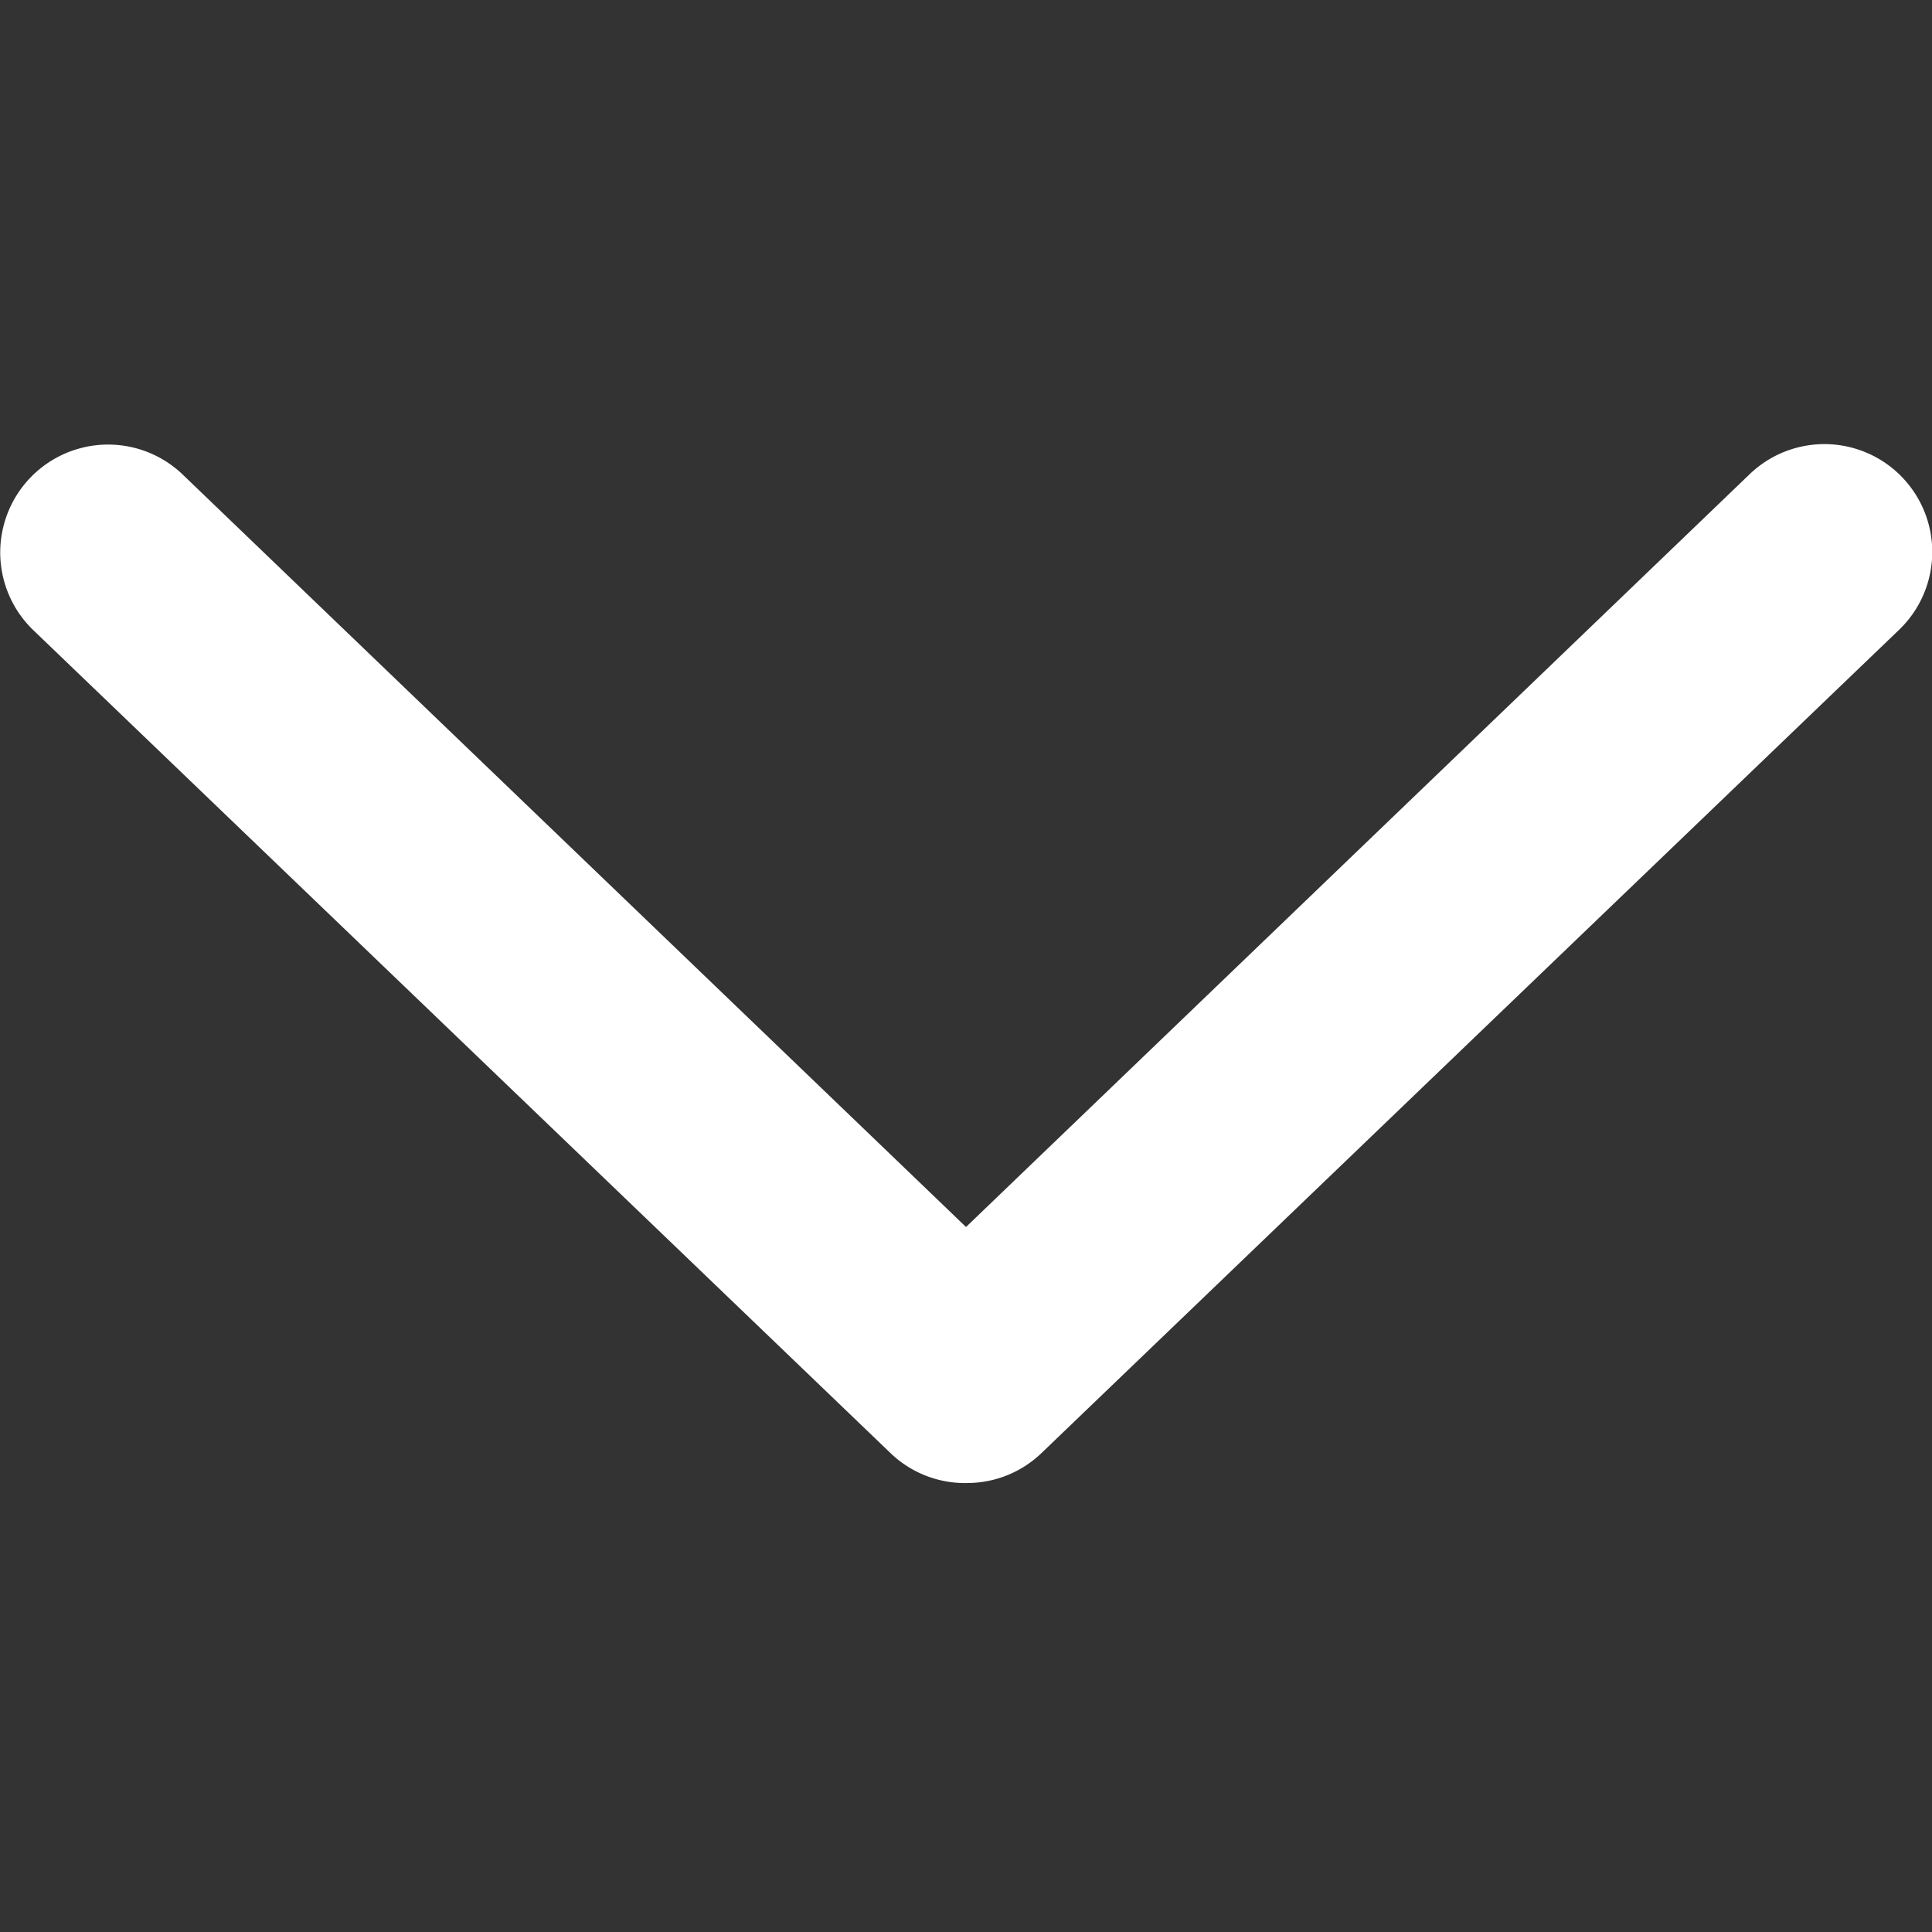
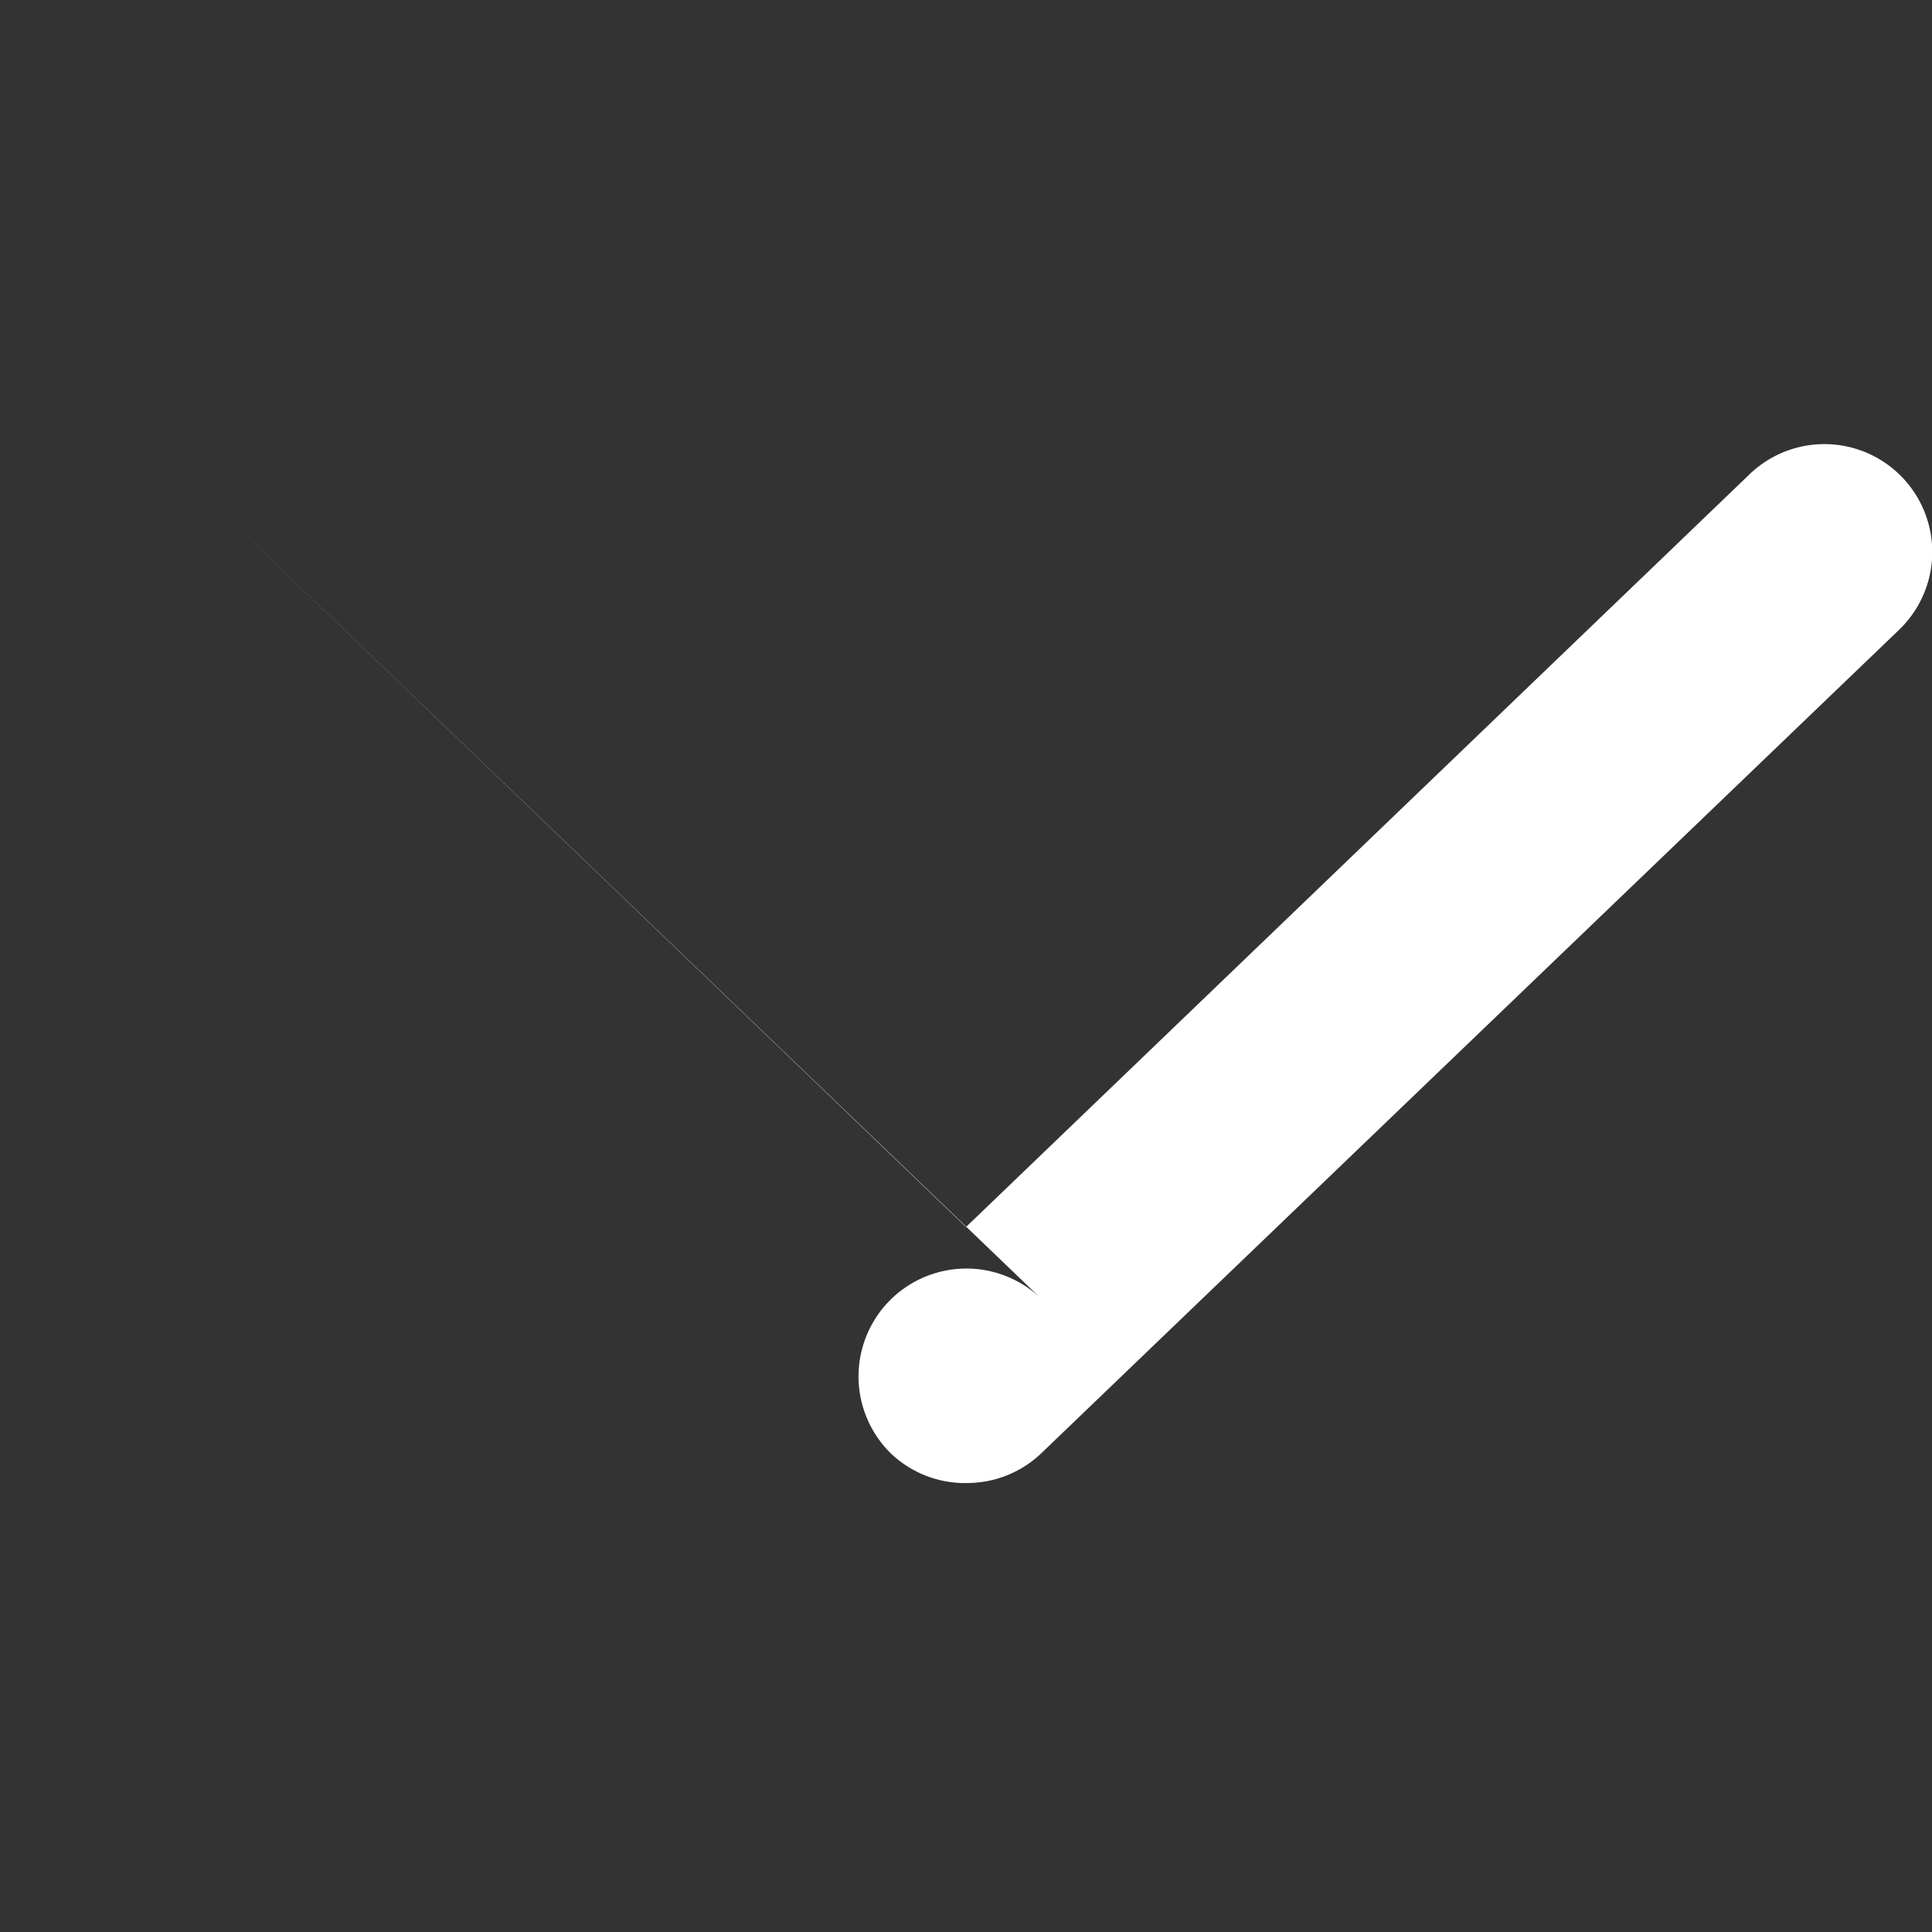
<svg xmlns="http://www.w3.org/2000/svg" width="100" height="100">
  <rect width="100%" height="100%" fill="#333333" stroke="none" />
-   <path fill="#fff" fill-rule="evenodd" d="M9.442 24.549L48.93 62.48 50 63.51l40.56-38.964a5.583 5.583 0 017.74 8.049l-44.428 42.65a5.557 5.557 0 01-3.686 1.514h-.023a5.563 5.563 0 01-4.042-1.52L1.696 32.59a5.583 5.583 0 017.746-8.042z" />
+   <path fill="#fff" fill-rule="evenodd" d="M9.442 24.549L48.93 62.48 50 63.51l40.56-38.964a5.583 5.583 0 017.74 8.049l-44.428 42.65a5.557 5.557 0 01-3.686 1.514h-.023a5.563 5.563 0 01-4.042-1.52a5.583 5.583 0 017.746-8.042z" />
</svg>